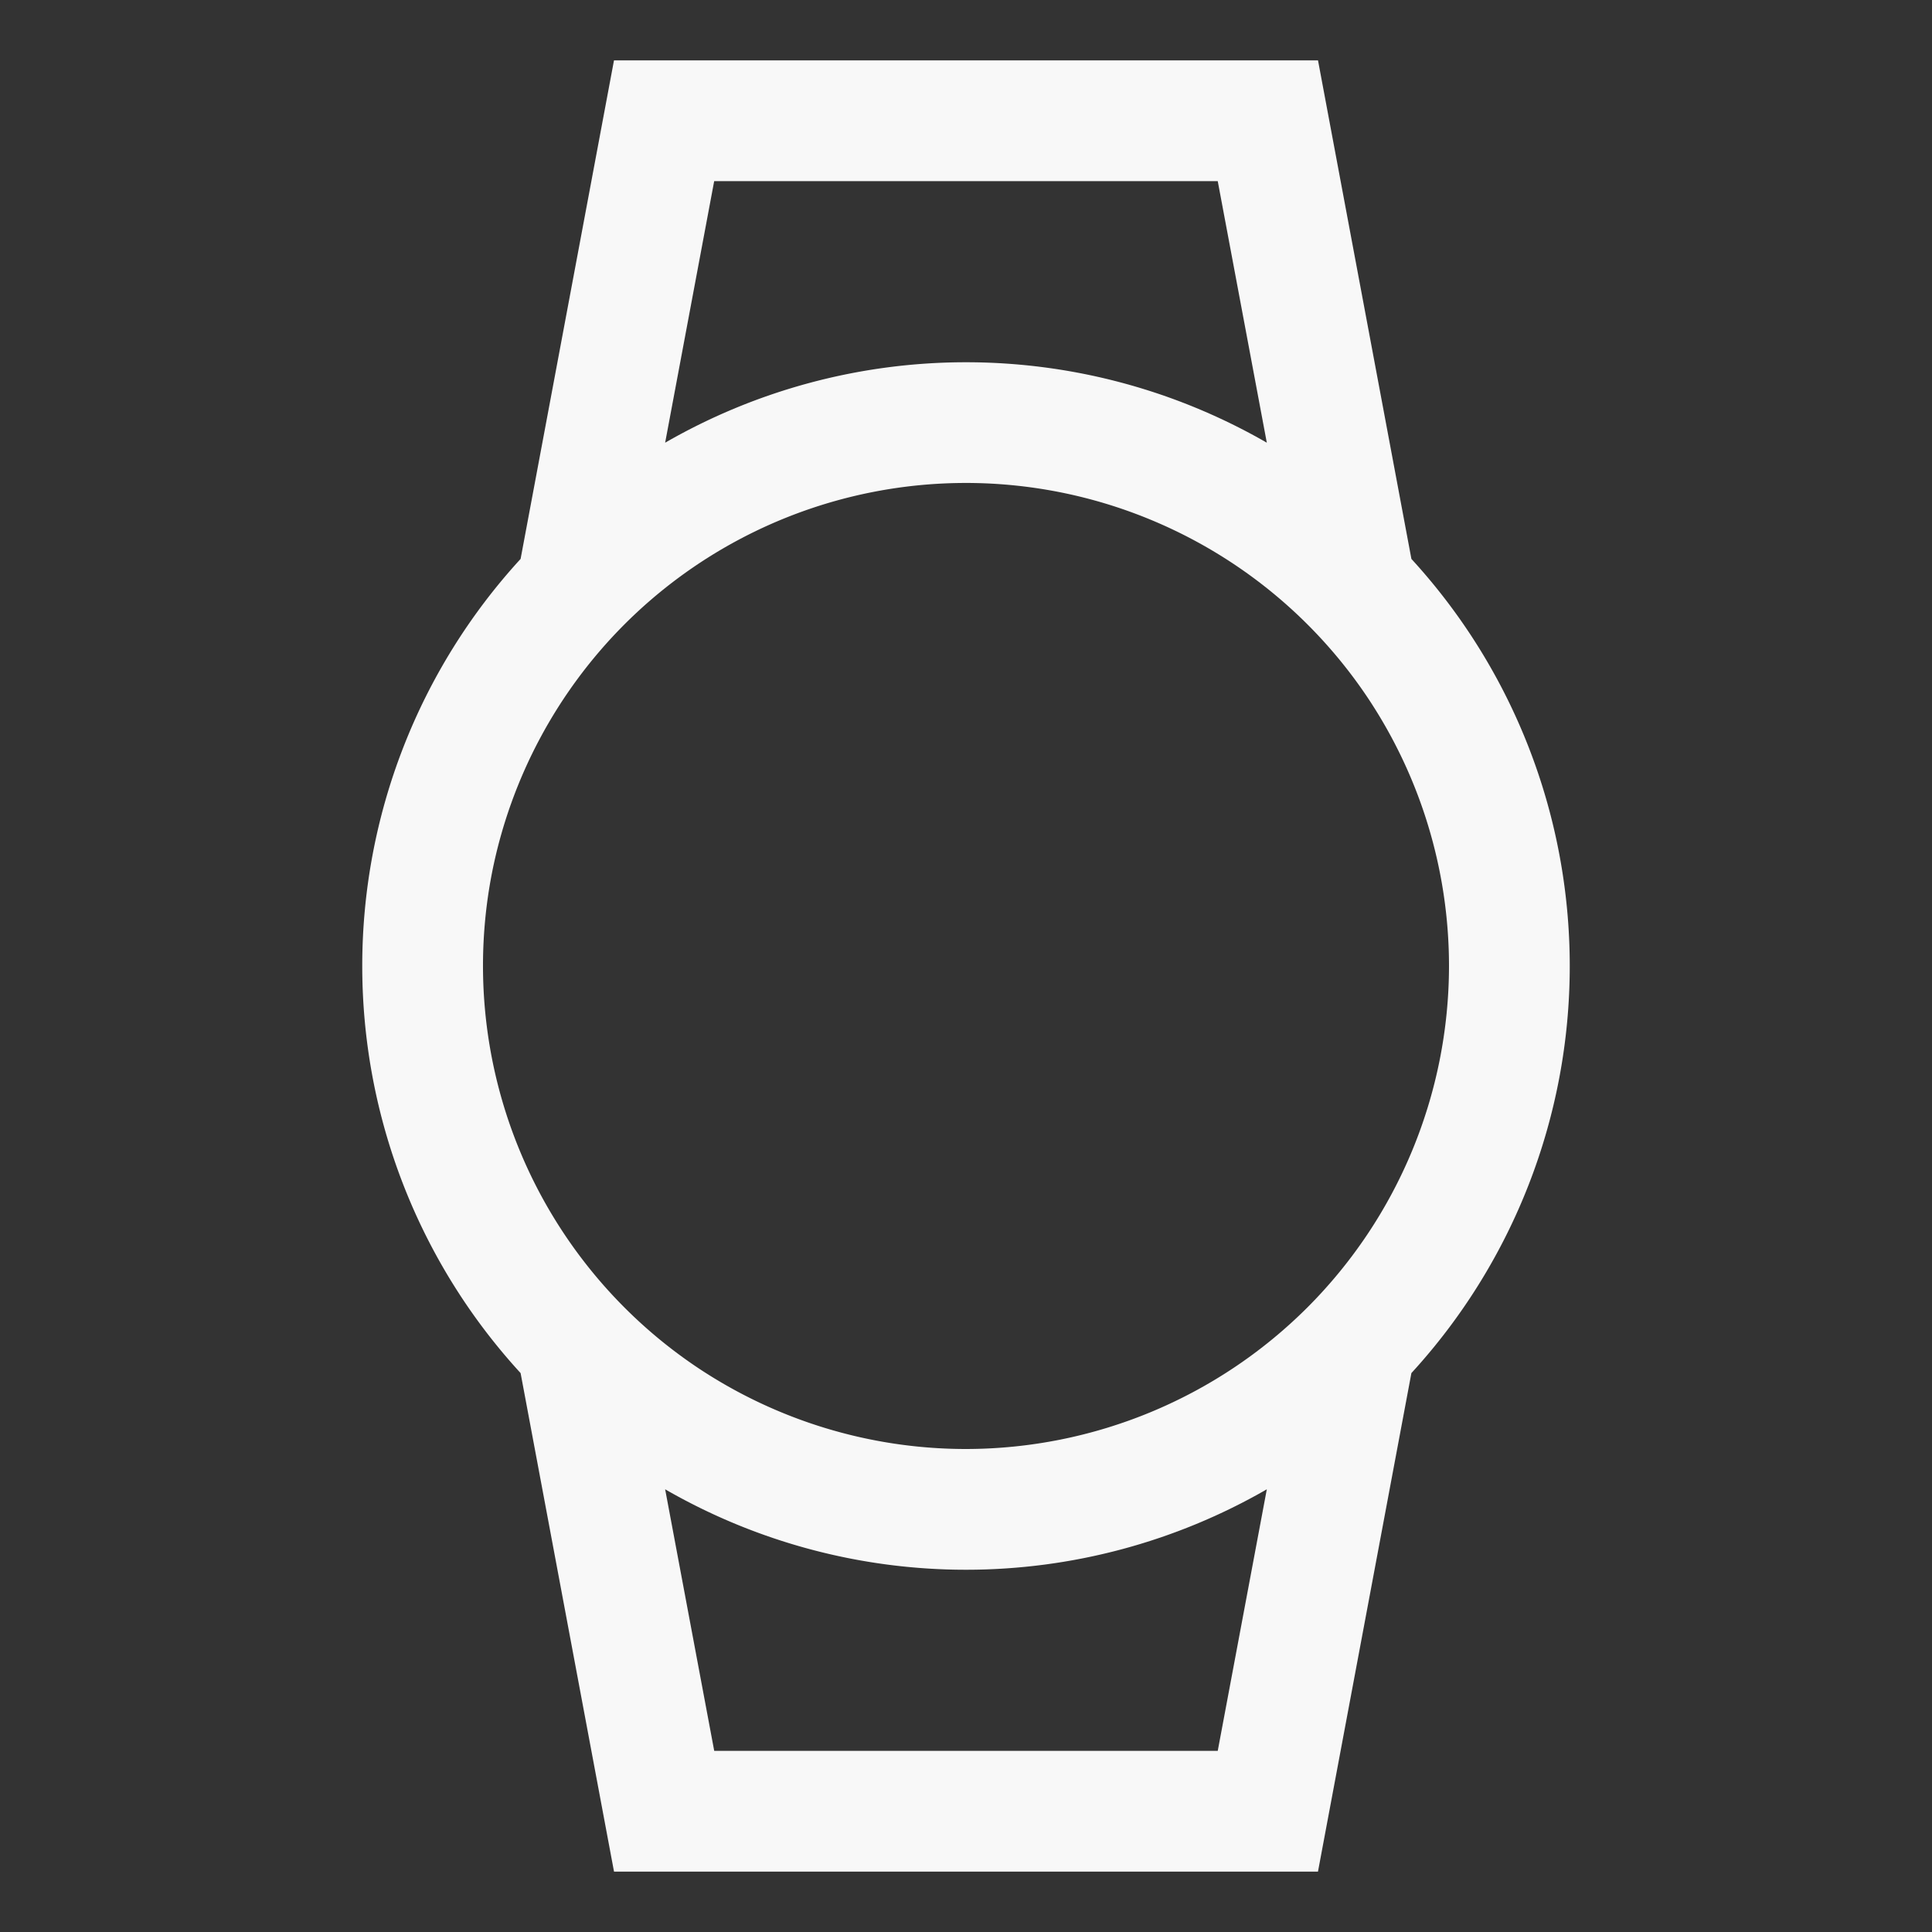
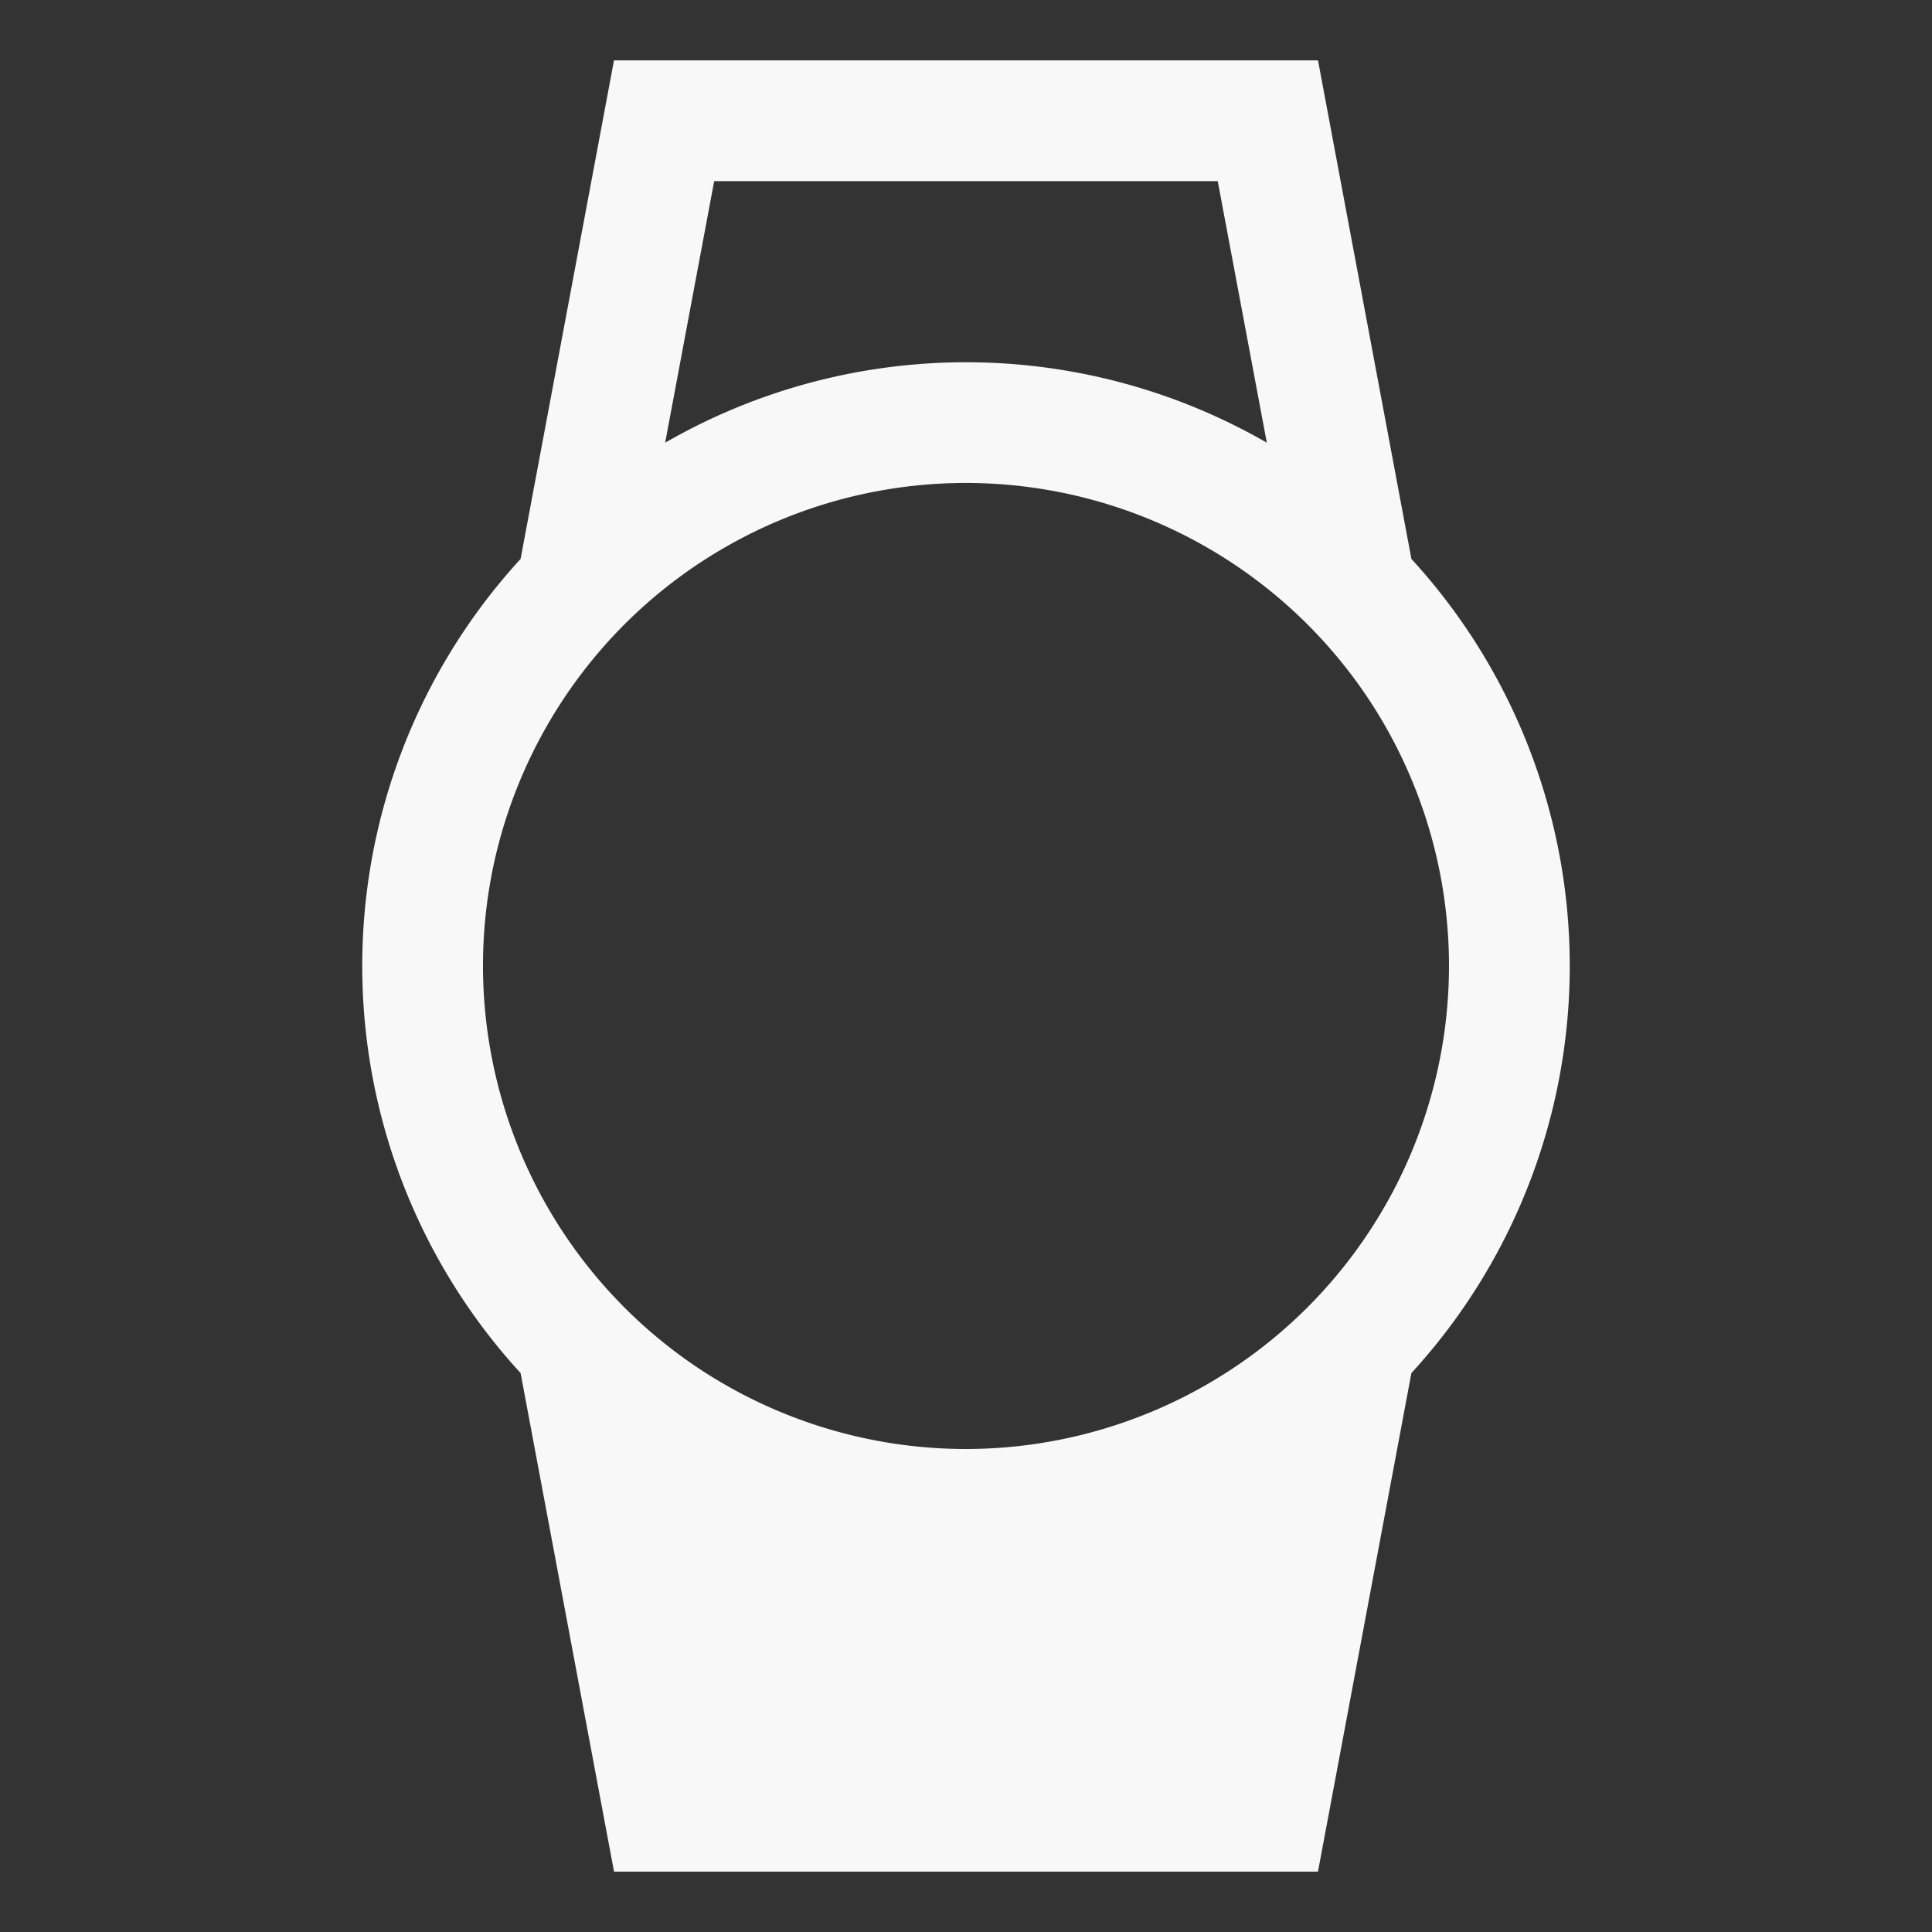
<svg xmlns="http://www.w3.org/2000/svg" width="50" height="50" viewBox="0 0 50 50">
  <rect x="0" y="0" width="50" height="50" fill="#333333" stroke="none" />
-   <path style="stroke:none;fill-rule:nonzero;fill:#f8f8f8;fill-opacity:1" d="M34.11 1.563H15.89l-2.417 12.902A15.582 15.582 0 0 0 9.375 25c0 3.902 1.46 7.66 4.098 10.535l2.418 12.903h18.218l2.418-12.903A15.582 15.582 0 0 0 40.625 25c0-3.902-1.46-7.66-4.098-10.535ZM18.483 4.688h13.032l1.27 6.769a15.598 15.598 0 0 0-15.571 0Zm13.032 40.624H18.484l-1.27-6.769a15.598 15.598 0 0 0 15.571 0ZM25 37.5c-2.473 0-4.89-.734-6.945-2.105a12.518 12.518 0 0 1-5.317-12.833 12.541 12.541 0 0 1 3.422-6.402 12.495 12.495 0 0 1 13.625-2.707 12.518 12.518 0 0 1 5.61 4.602A12.517 12.517 0 0 1 37.5 25a12.518 12.518 0 0 1-3.664 8.836A12.518 12.518 0 0 1 25 37.5Zm0 0" />
+   <path style="stroke:none;fill-rule:nonzero;fill:#f8f8f8;fill-opacity:1" d="M34.11 1.563H15.89l-2.417 12.902A15.582 15.582 0 0 0 9.375 25c0 3.902 1.46 7.66 4.098 10.535l2.418 12.903h18.218l2.418-12.903A15.582 15.582 0 0 0 40.625 25c0-3.902-1.46-7.66-4.098-10.535ZM18.483 4.688h13.032l1.27 6.769a15.598 15.598 0 0 0-15.571 0Zm13.032 40.624H18.484a15.598 15.598 0 0 0 15.571 0ZM25 37.5c-2.473 0-4.89-.734-6.945-2.105a12.518 12.518 0 0 1-5.317-12.833 12.541 12.541 0 0 1 3.422-6.402 12.495 12.495 0 0 1 13.625-2.707 12.518 12.518 0 0 1 5.61 4.602A12.517 12.517 0 0 1 37.5 25a12.518 12.518 0 0 1-3.664 8.836A12.518 12.518 0 0 1 25 37.5Zm0 0" />
</svg>